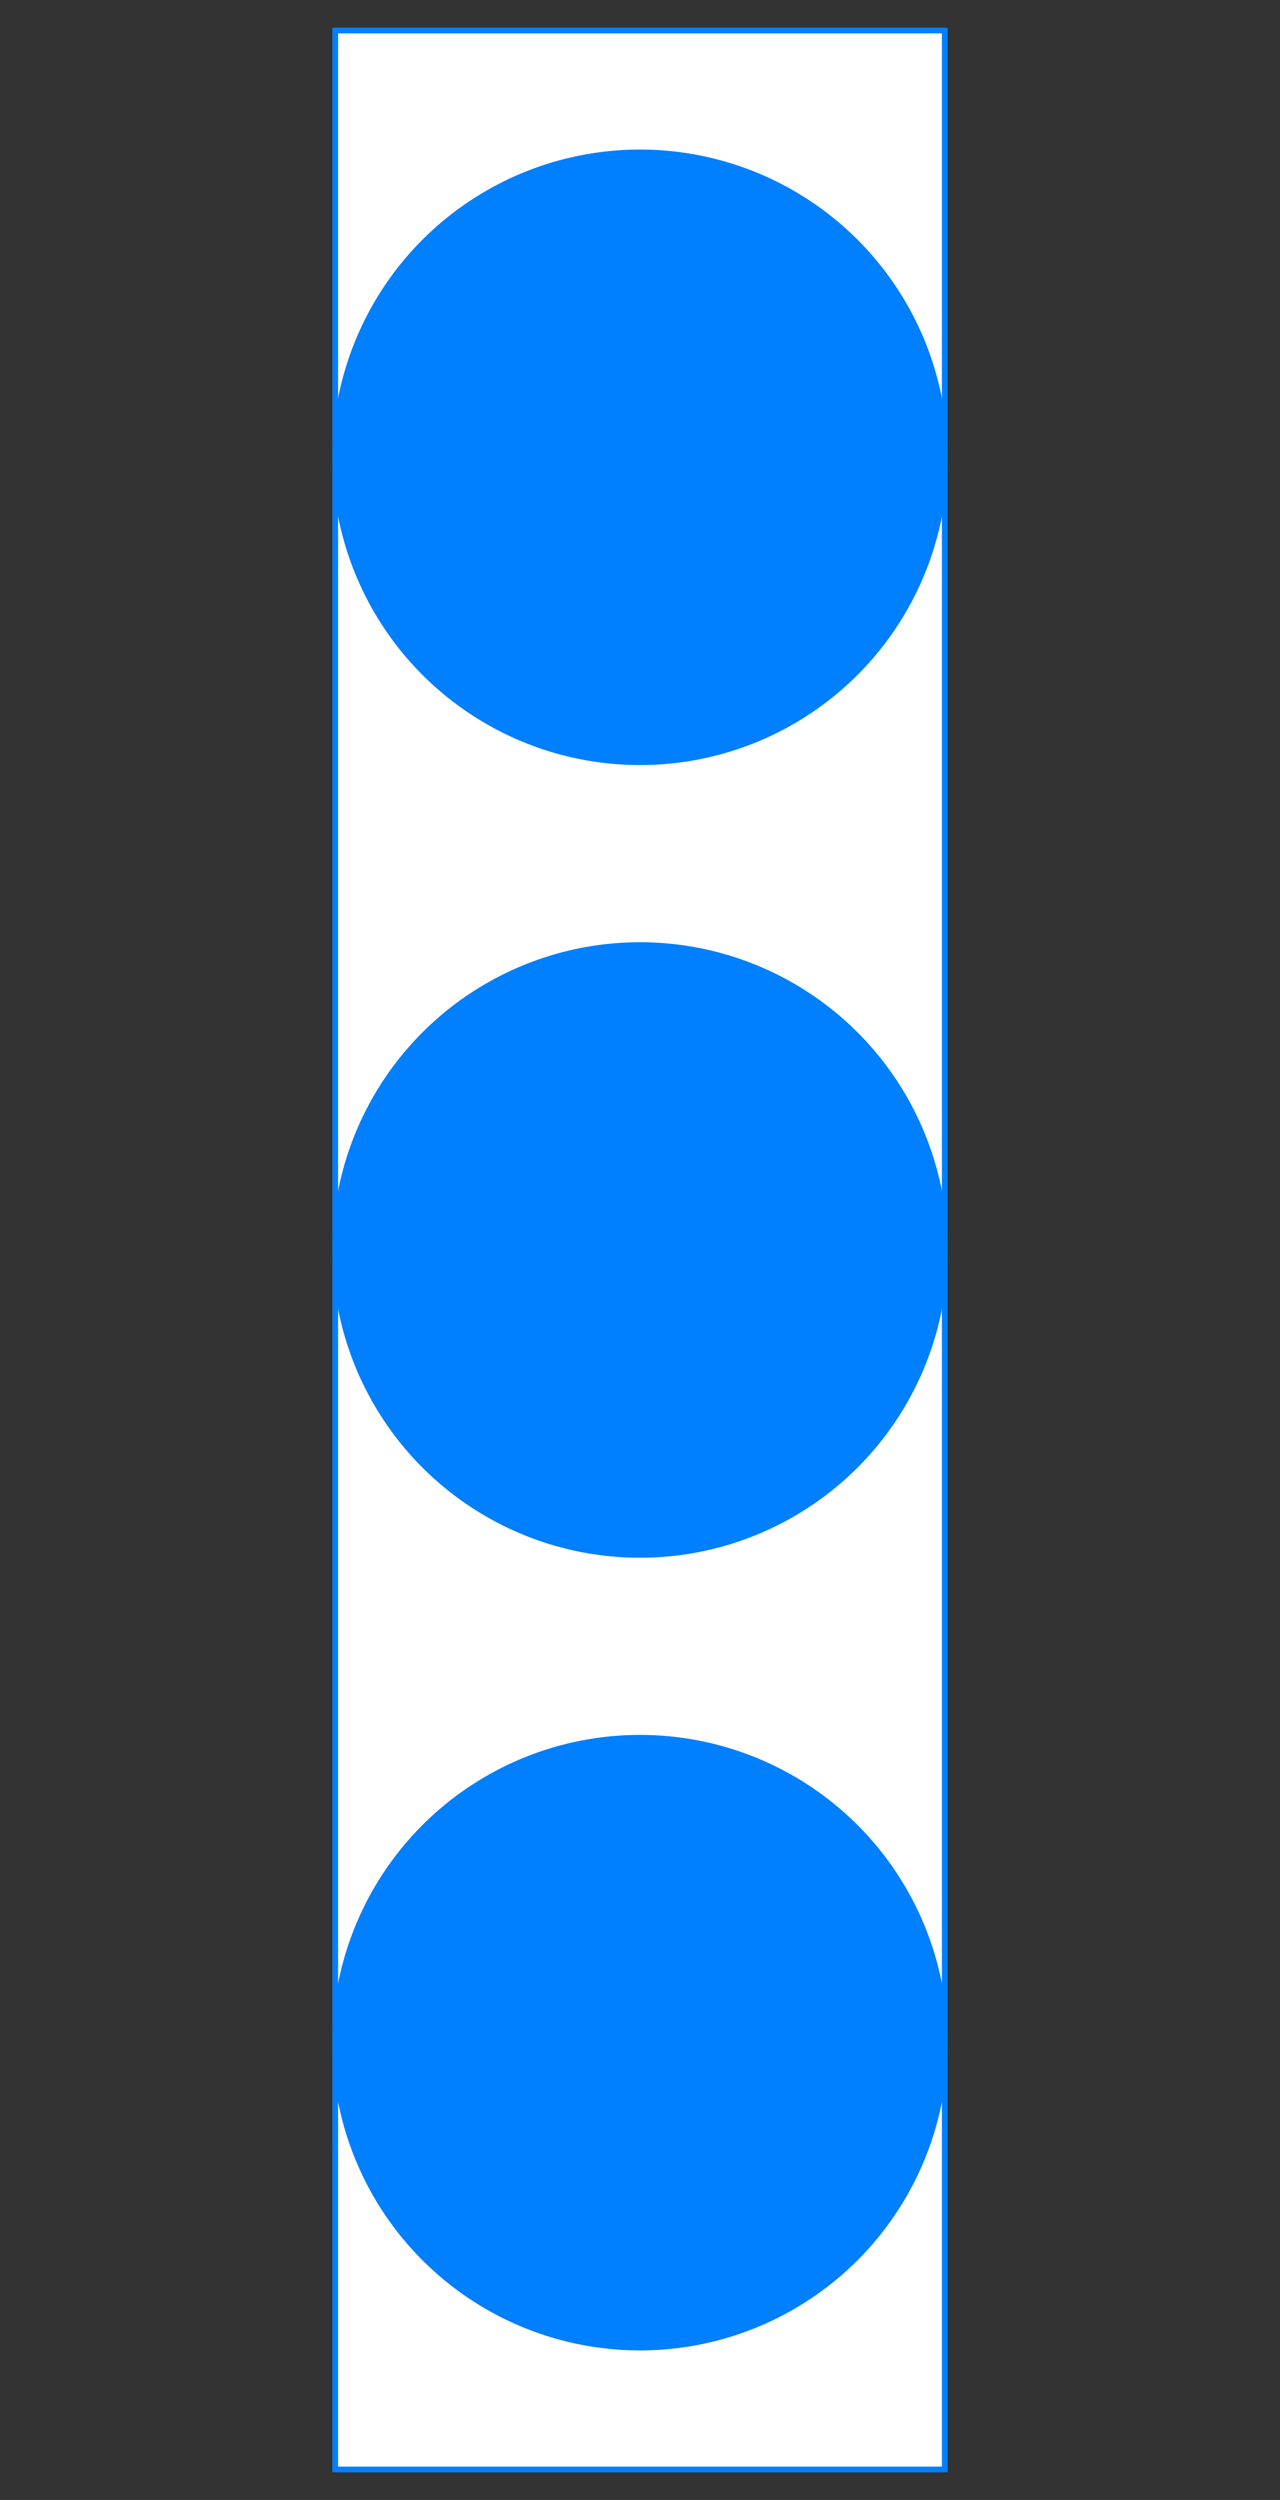
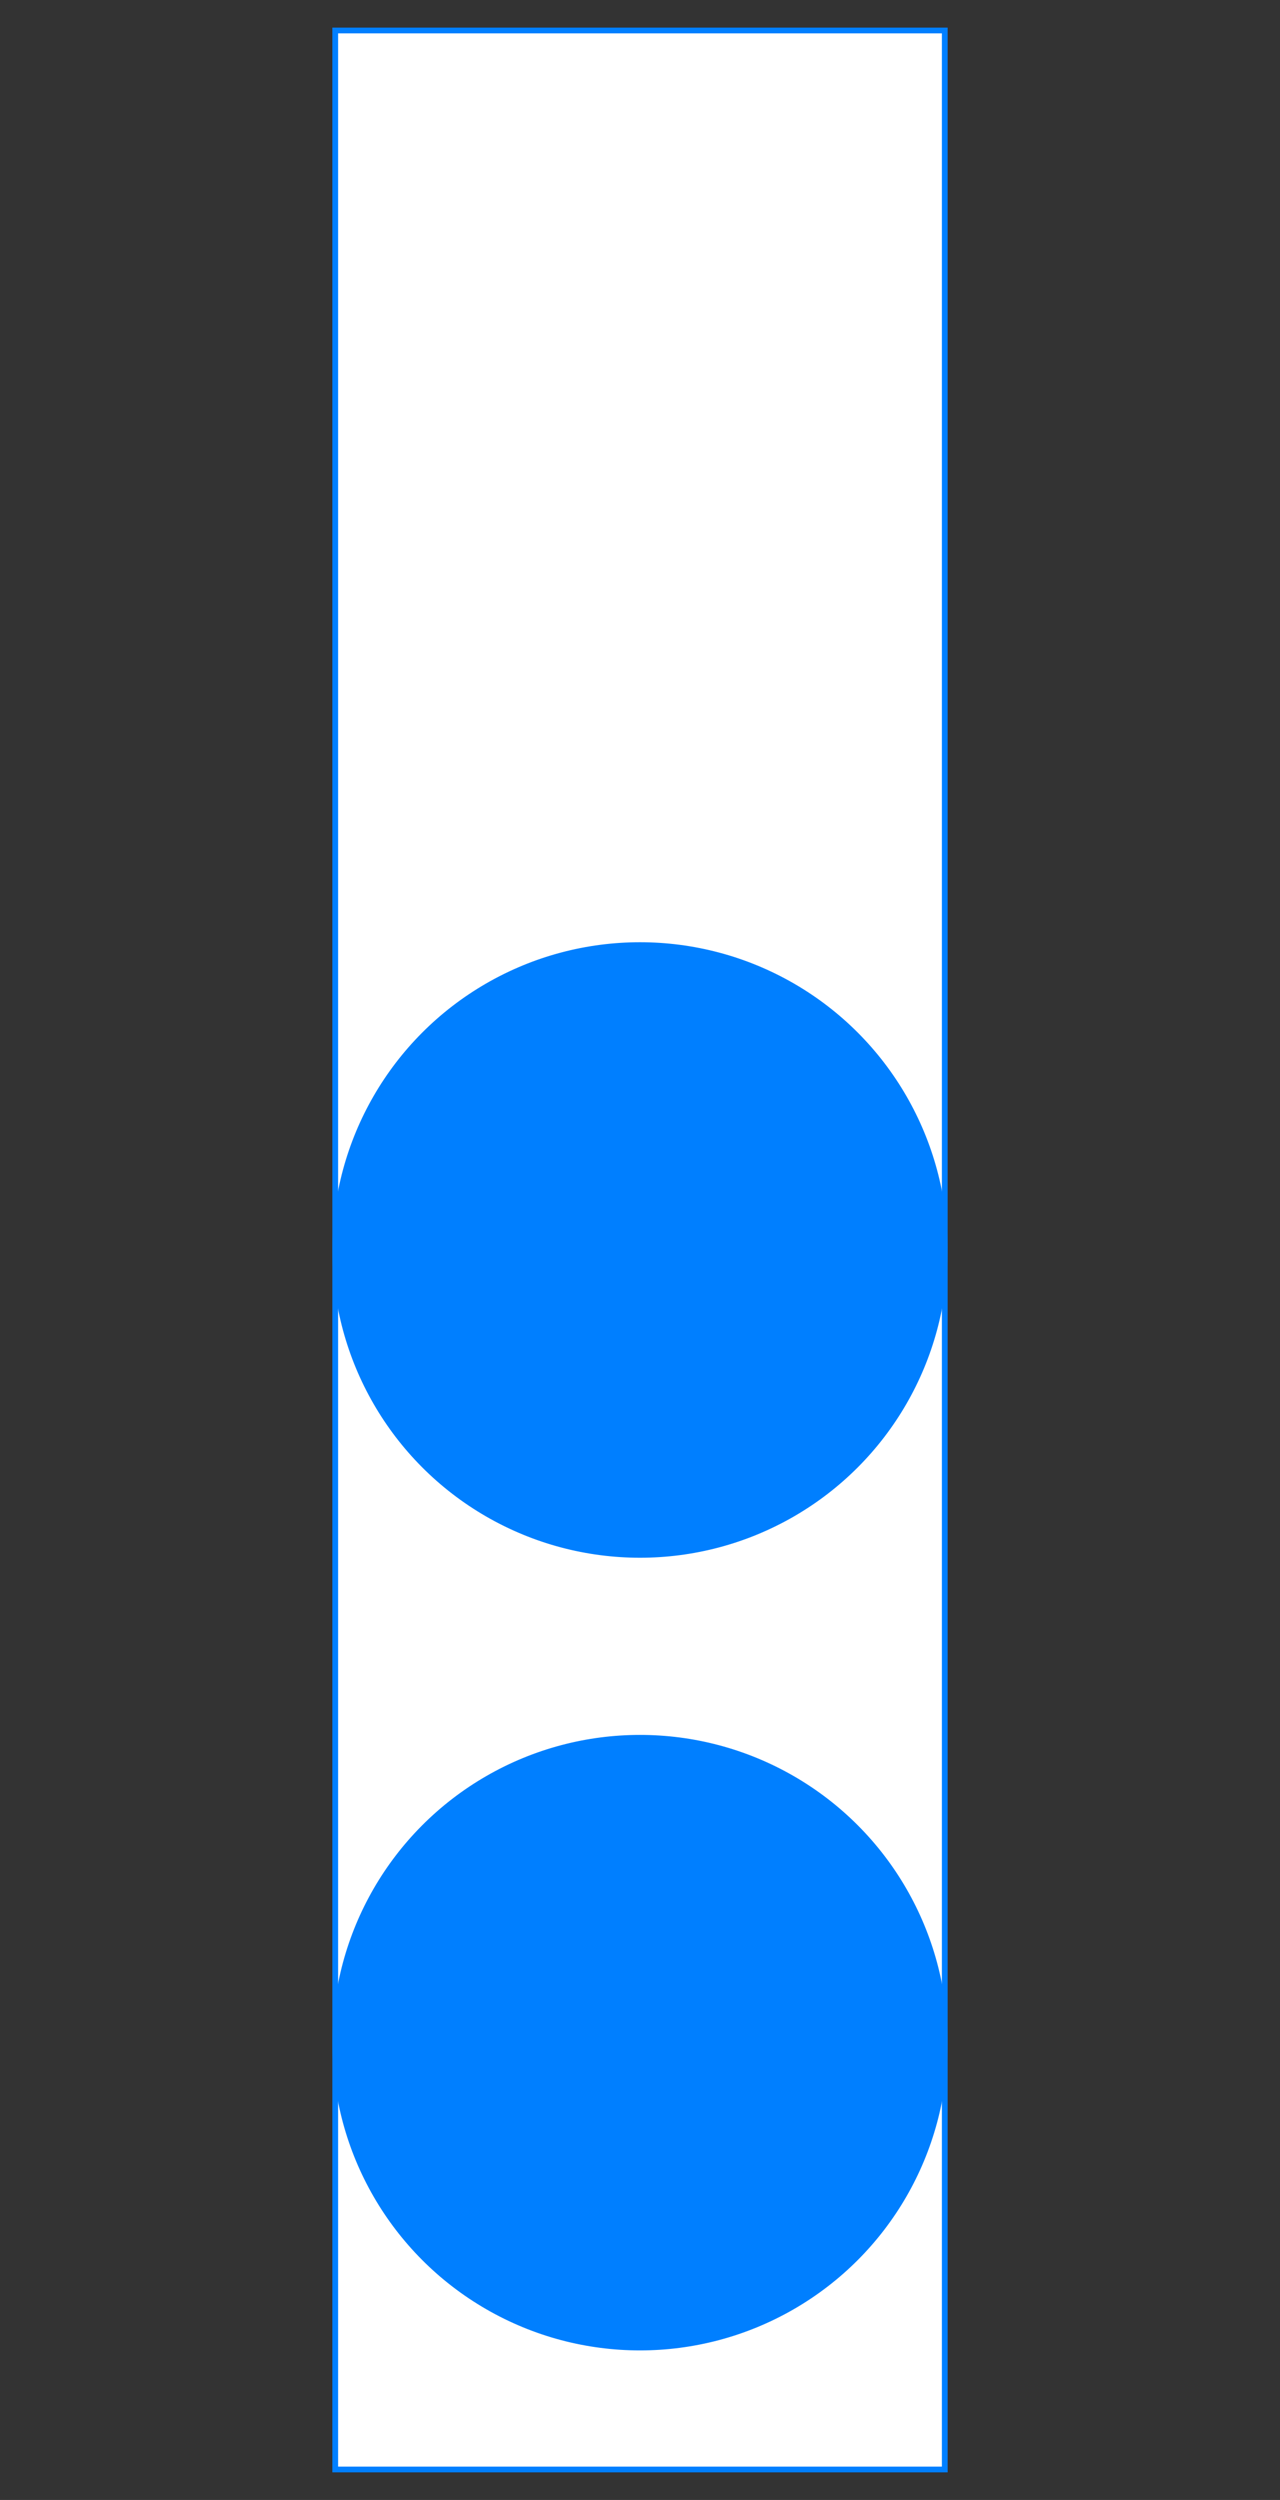
<svg xmlns="http://www.w3.org/2000/svg" baseProfile="full" height="410.0" version="1.1" viewBox="0 0 210 410.0" width="210">
  <rect x="0" y="0" width="210" height="410.0" fill="#333333" stroke="none" />
  <defs />
-   <ellipse cx="103.0" cy="205.0" fill="rgb(0,127,255)" fill-opacity="1" rx="20.0" ry="20.0" stroke="rgb(0,127,255)" stroke-width="0.25mm" />
  <defs />
  <rect fill="rgb(255,255,255)" fill-opacity="1" height="400.0" rx="0.0" ry="0.0" stroke="rgb(0,127,255)" stroke-width="0.25mm" width="100.0" x="55.0" y="5.0" />
  <defs />
-   <ellipse cx="105.0" cy="75.0" fill="rgb(0,127,255)" fill-opacity="1" rx="50.0" ry="50.0" stroke="rgb(0,127,255)" stroke-width="0.25mm" />
  <defs />
  <ellipse cx="105.0" cy="205.0" fill="rgb(0,127,255)" fill-opacity="1" rx="50.0" ry="50.0" stroke="rgb(0,127,255)" stroke-width="0.25mm" />
  <defs />
  <ellipse cx="105.0" cy="335.0" fill="rgb(0,127,255)" fill-opacity="1" rx="50.0" ry="50.0" stroke="rgb(0,127,255)" stroke-width="0.25mm" />
  <defs />
</svg>